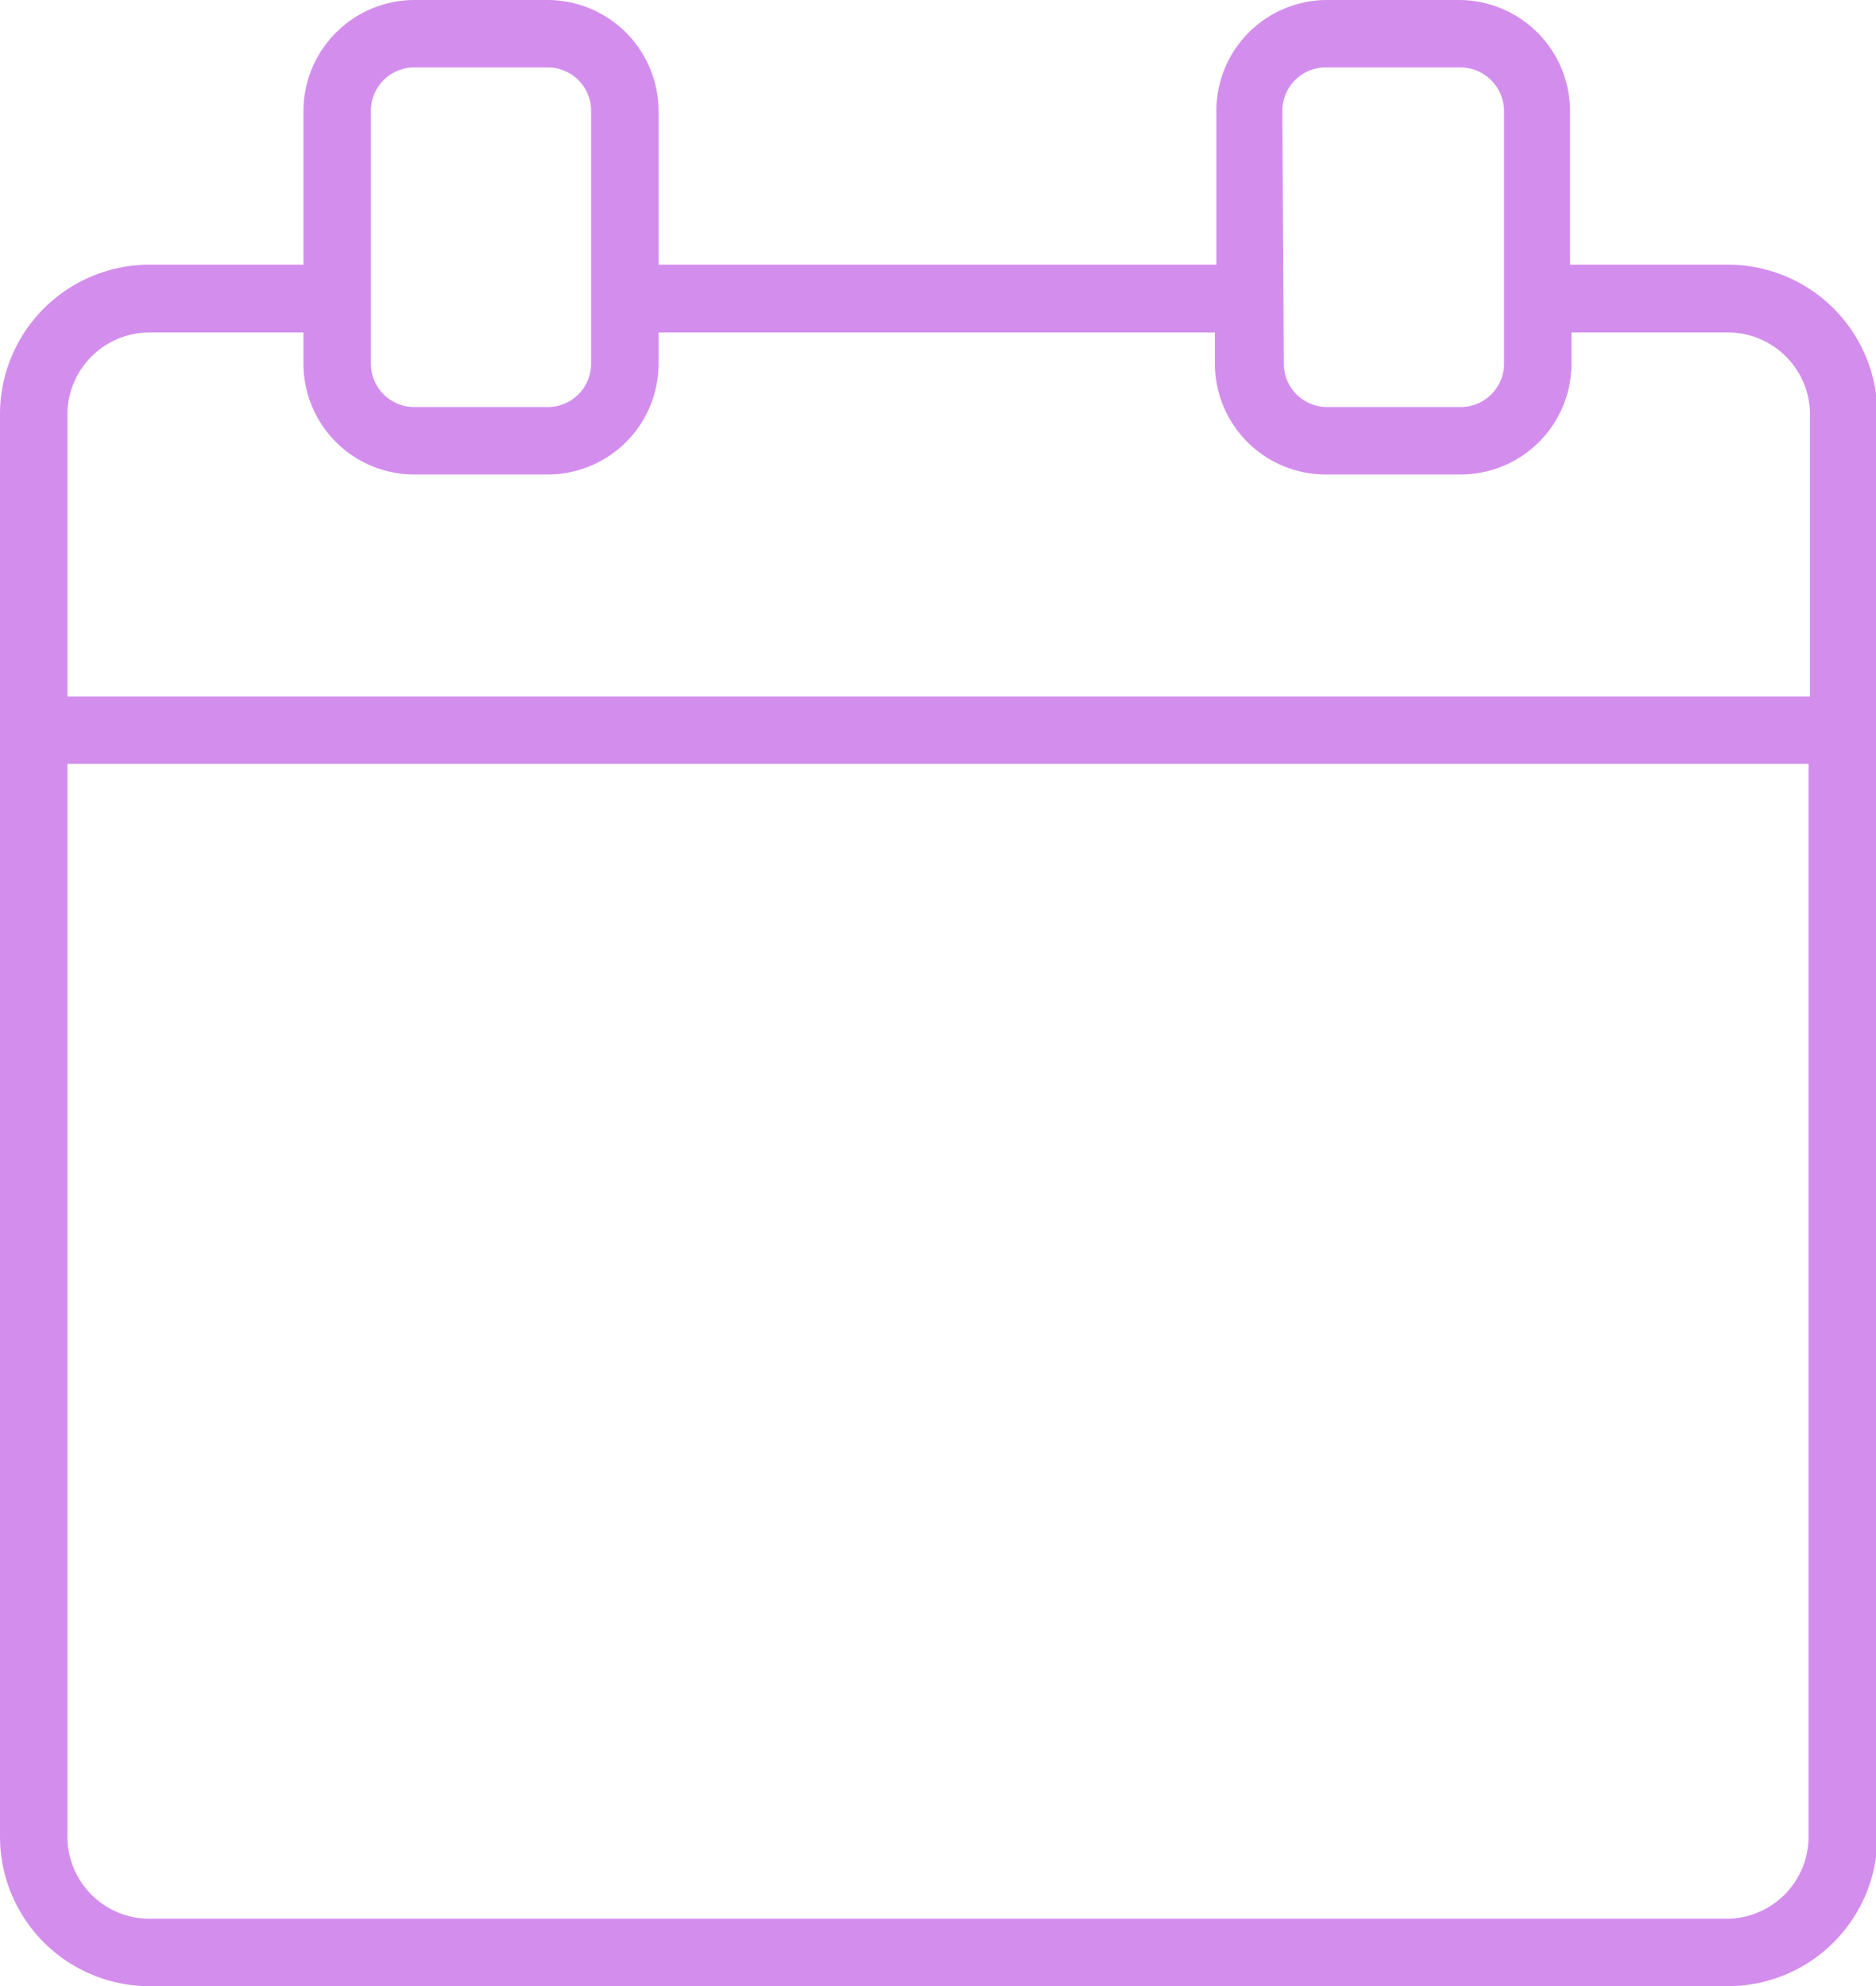
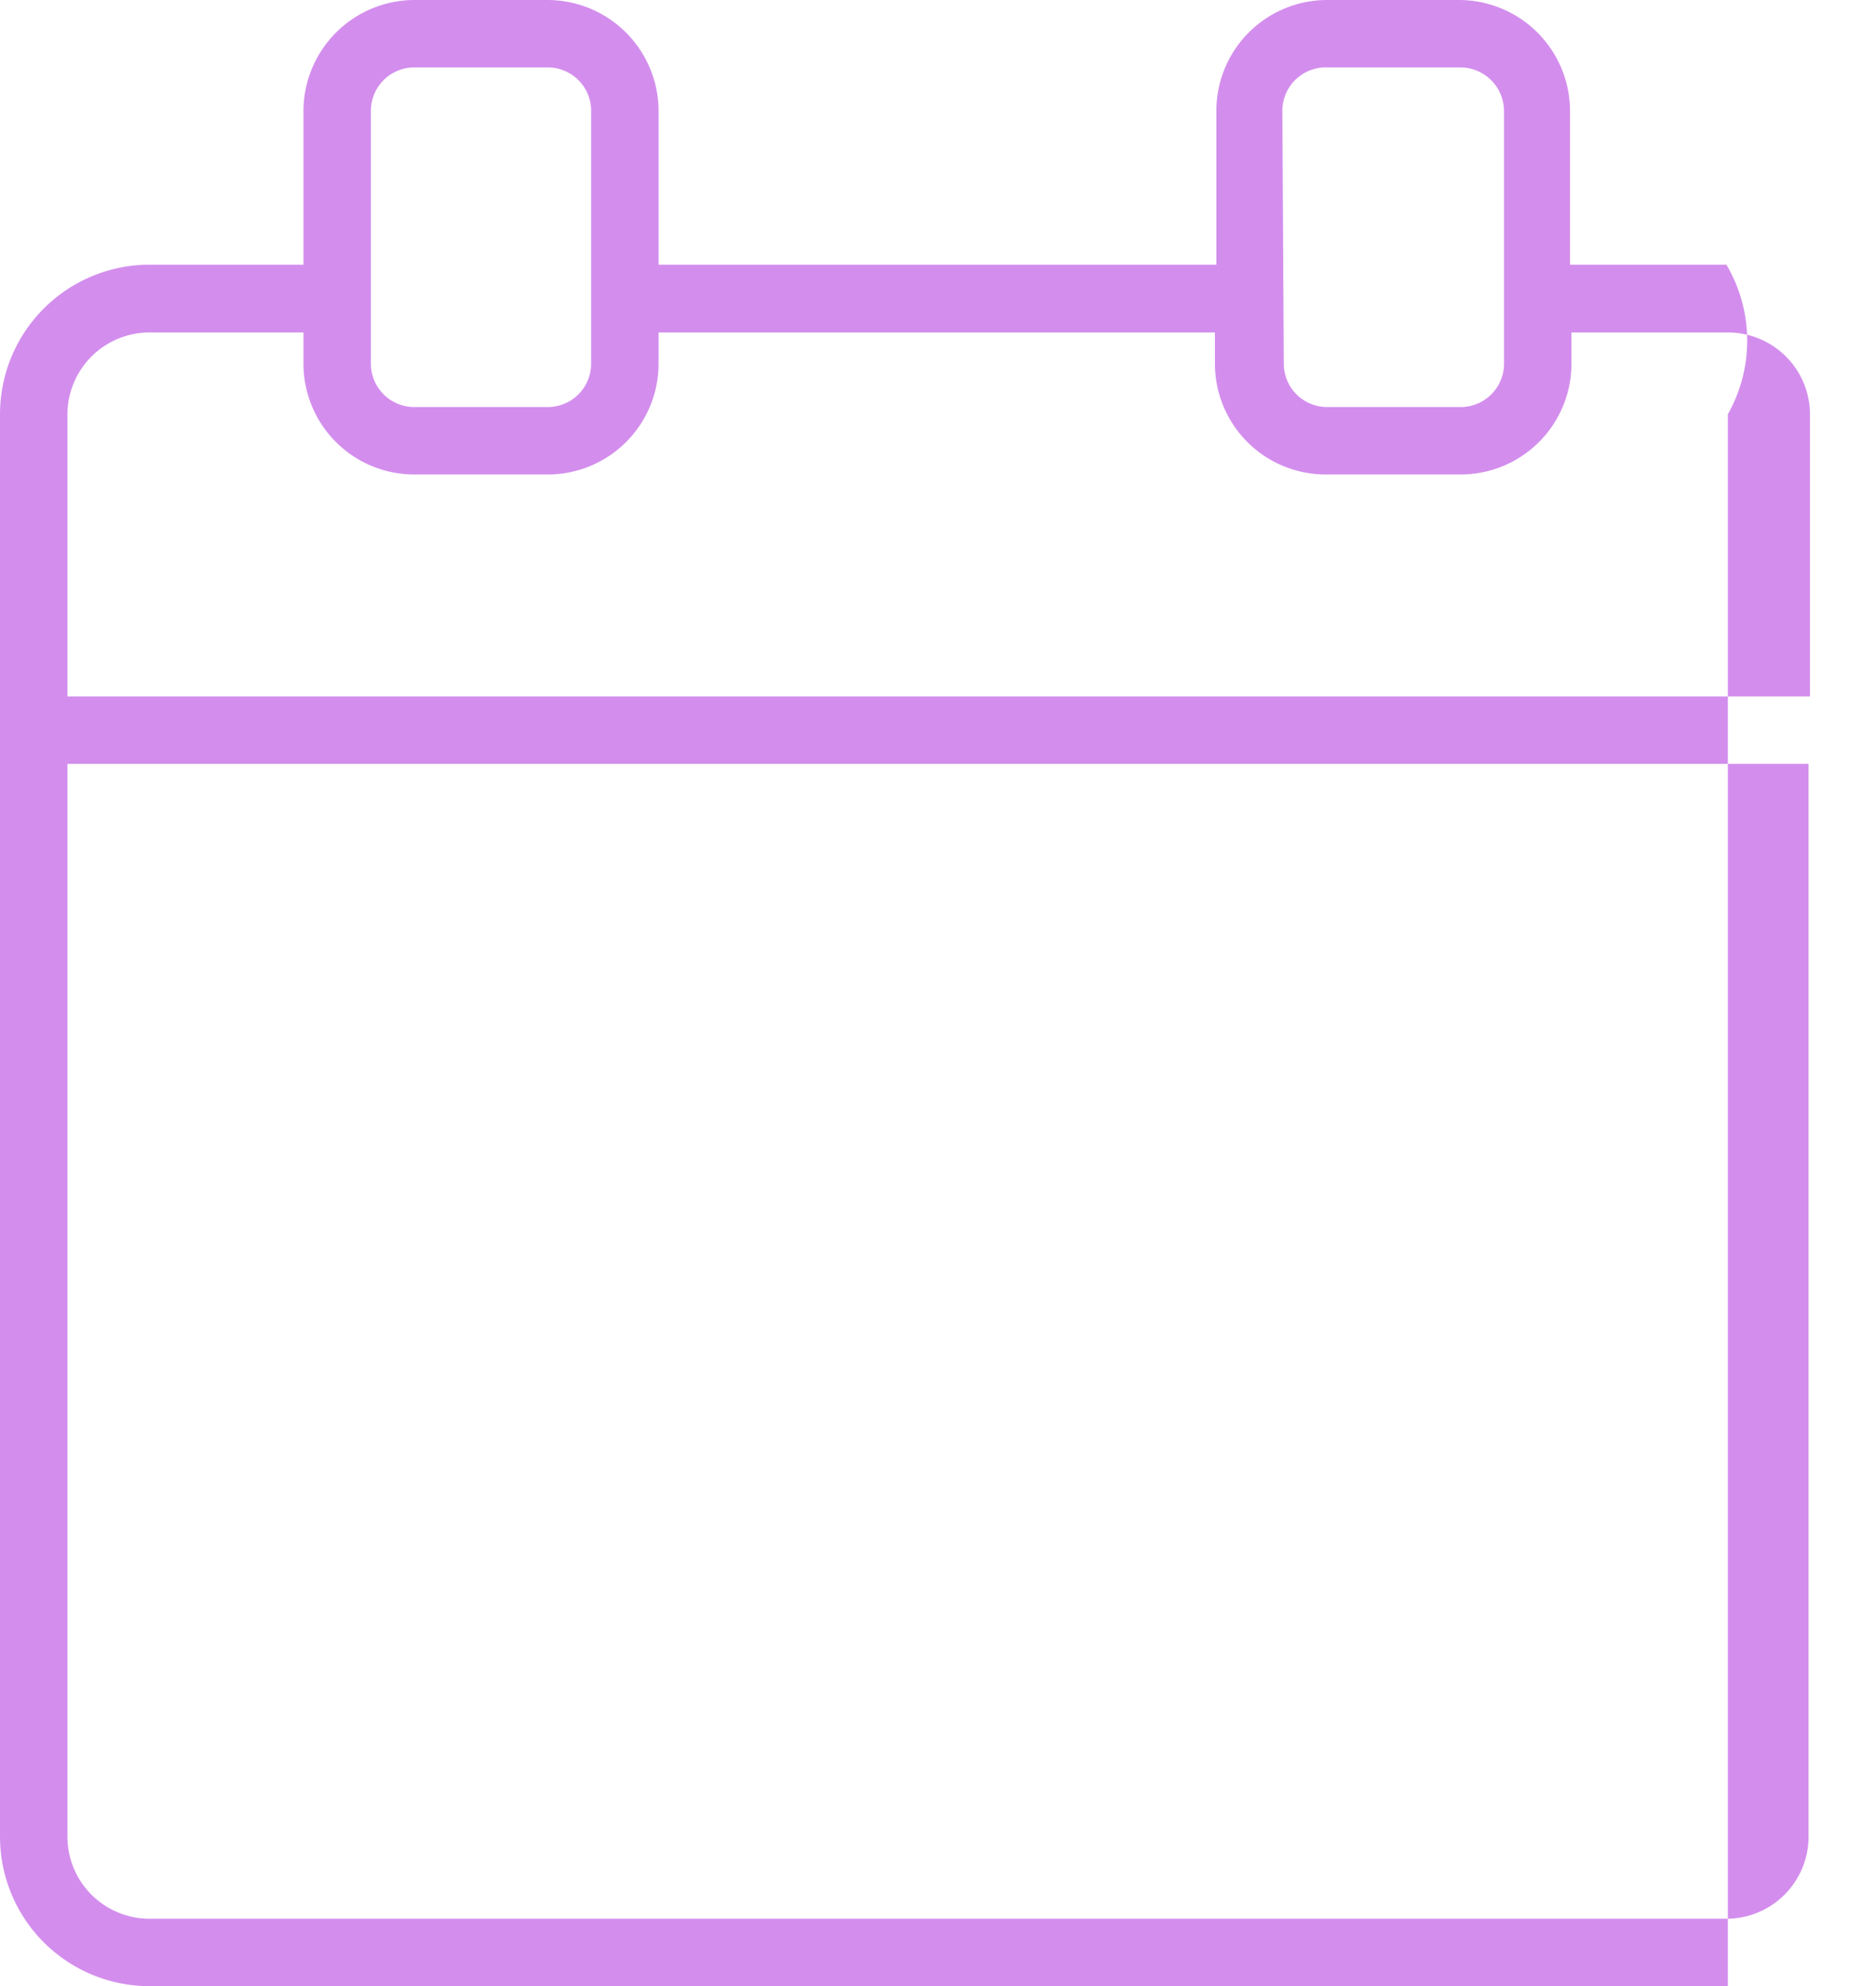
<svg xmlns="http://www.w3.org/2000/svg" viewBox="0 0 52.3 55.38">
  <defs>
    <style>.cls-1{fill:#d38eed;}</style>
  </defs>
  <title>アセット 5</title>
  <g id="レイヤー_2" data-name="レイヤー 2">
    <g id="レイヤー_1-2" data-name="レイヤー 1">
-       <path class="cls-1" d="M48.13,7.38H43.77V3.09A3.1,3.1,0,0,0,40.68,0H37a3.09,3.09,0,0,0-3.09,3.09V7.38H18.36V3.09A3.1,3.1,0,0,0,15.27,0H11.55A3.1,3.1,0,0,0,8.46,3.09V7.38H4.17A4.17,4.17,0,0,0,0,11.55V51.22a4.17,4.17,0,0,0,4.17,4.16h44a4.17,4.17,0,0,0,4.17-4.16V11.55A4.17,4.17,0,0,0,48.13,7.38ZM35.75,3.09A1.21,1.21,0,0,1,37,1.88h3.72a1.22,1.22,0,0,1,1.21,1.21v7.05a1.21,1.21,0,0,1-1.21,1.21H37a1.21,1.21,0,0,1-1.21-1.21Zm-25.41,0a1.21,1.21,0,0,1,1.21-1.21h3.72a1.21,1.21,0,0,1,1.21,1.21v7.05a1.21,1.21,0,0,1-1.21,1.21H11.55a1.21,1.21,0,0,1-1.21-1.21ZM4.17,9.27H8.46v.87a3.09,3.09,0,0,0,3.09,3.09h3.72a3.09,3.09,0,0,0,3.09-3.09V9.27H33.87v.87A3.09,3.09,0,0,0,37,13.23h3.72a3.09,3.09,0,0,0,3.09-3.09V9.27h4.36a2.29,2.29,0,0,1,2.29,2.28v7.87H1.88V11.55A2.29,2.29,0,0,1,4.17,9.27Zm44,44.23h-44a2.29,2.29,0,0,1-2.29-2.28V21.3H50.42V51.22A2.29,2.29,0,0,1,48.13,53.5Z" />
+       <path class="cls-1" d="M48.13,7.38H43.77V3.09A3.1,3.1,0,0,0,40.68,0H37a3.09,3.09,0,0,0-3.09,3.09V7.38H18.36V3.09A3.1,3.1,0,0,0,15.27,0H11.55A3.1,3.1,0,0,0,8.46,3.09V7.38H4.17A4.17,4.17,0,0,0,0,11.55V51.22a4.17,4.17,0,0,0,4.17,4.16h44V11.55A4.17,4.17,0,0,0,48.13,7.38ZM35.75,3.09A1.21,1.21,0,0,1,37,1.88h3.72a1.22,1.22,0,0,1,1.21,1.21v7.05a1.21,1.21,0,0,1-1.21,1.21H37a1.21,1.21,0,0,1-1.21-1.21Zm-25.41,0a1.21,1.21,0,0,1,1.21-1.21h3.72a1.21,1.21,0,0,1,1.21,1.21v7.05a1.21,1.21,0,0,1-1.21,1.21H11.55a1.21,1.21,0,0,1-1.21-1.21ZM4.17,9.27H8.46v.87a3.09,3.09,0,0,0,3.09,3.09h3.72a3.09,3.09,0,0,0,3.09-3.09V9.27H33.87v.87A3.09,3.09,0,0,0,37,13.23h3.72a3.09,3.09,0,0,0,3.09-3.09V9.27h4.36a2.29,2.29,0,0,1,2.29,2.28v7.87H1.88V11.55A2.29,2.29,0,0,1,4.17,9.27Zm44,44.23h-44a2.29,2.29,0,0,1-2.29-2.28V21.3H50.42V51.22A2.29,2.29,0,0,1,48.13,53.5Z" />
    </g>
  </g>
</svg>